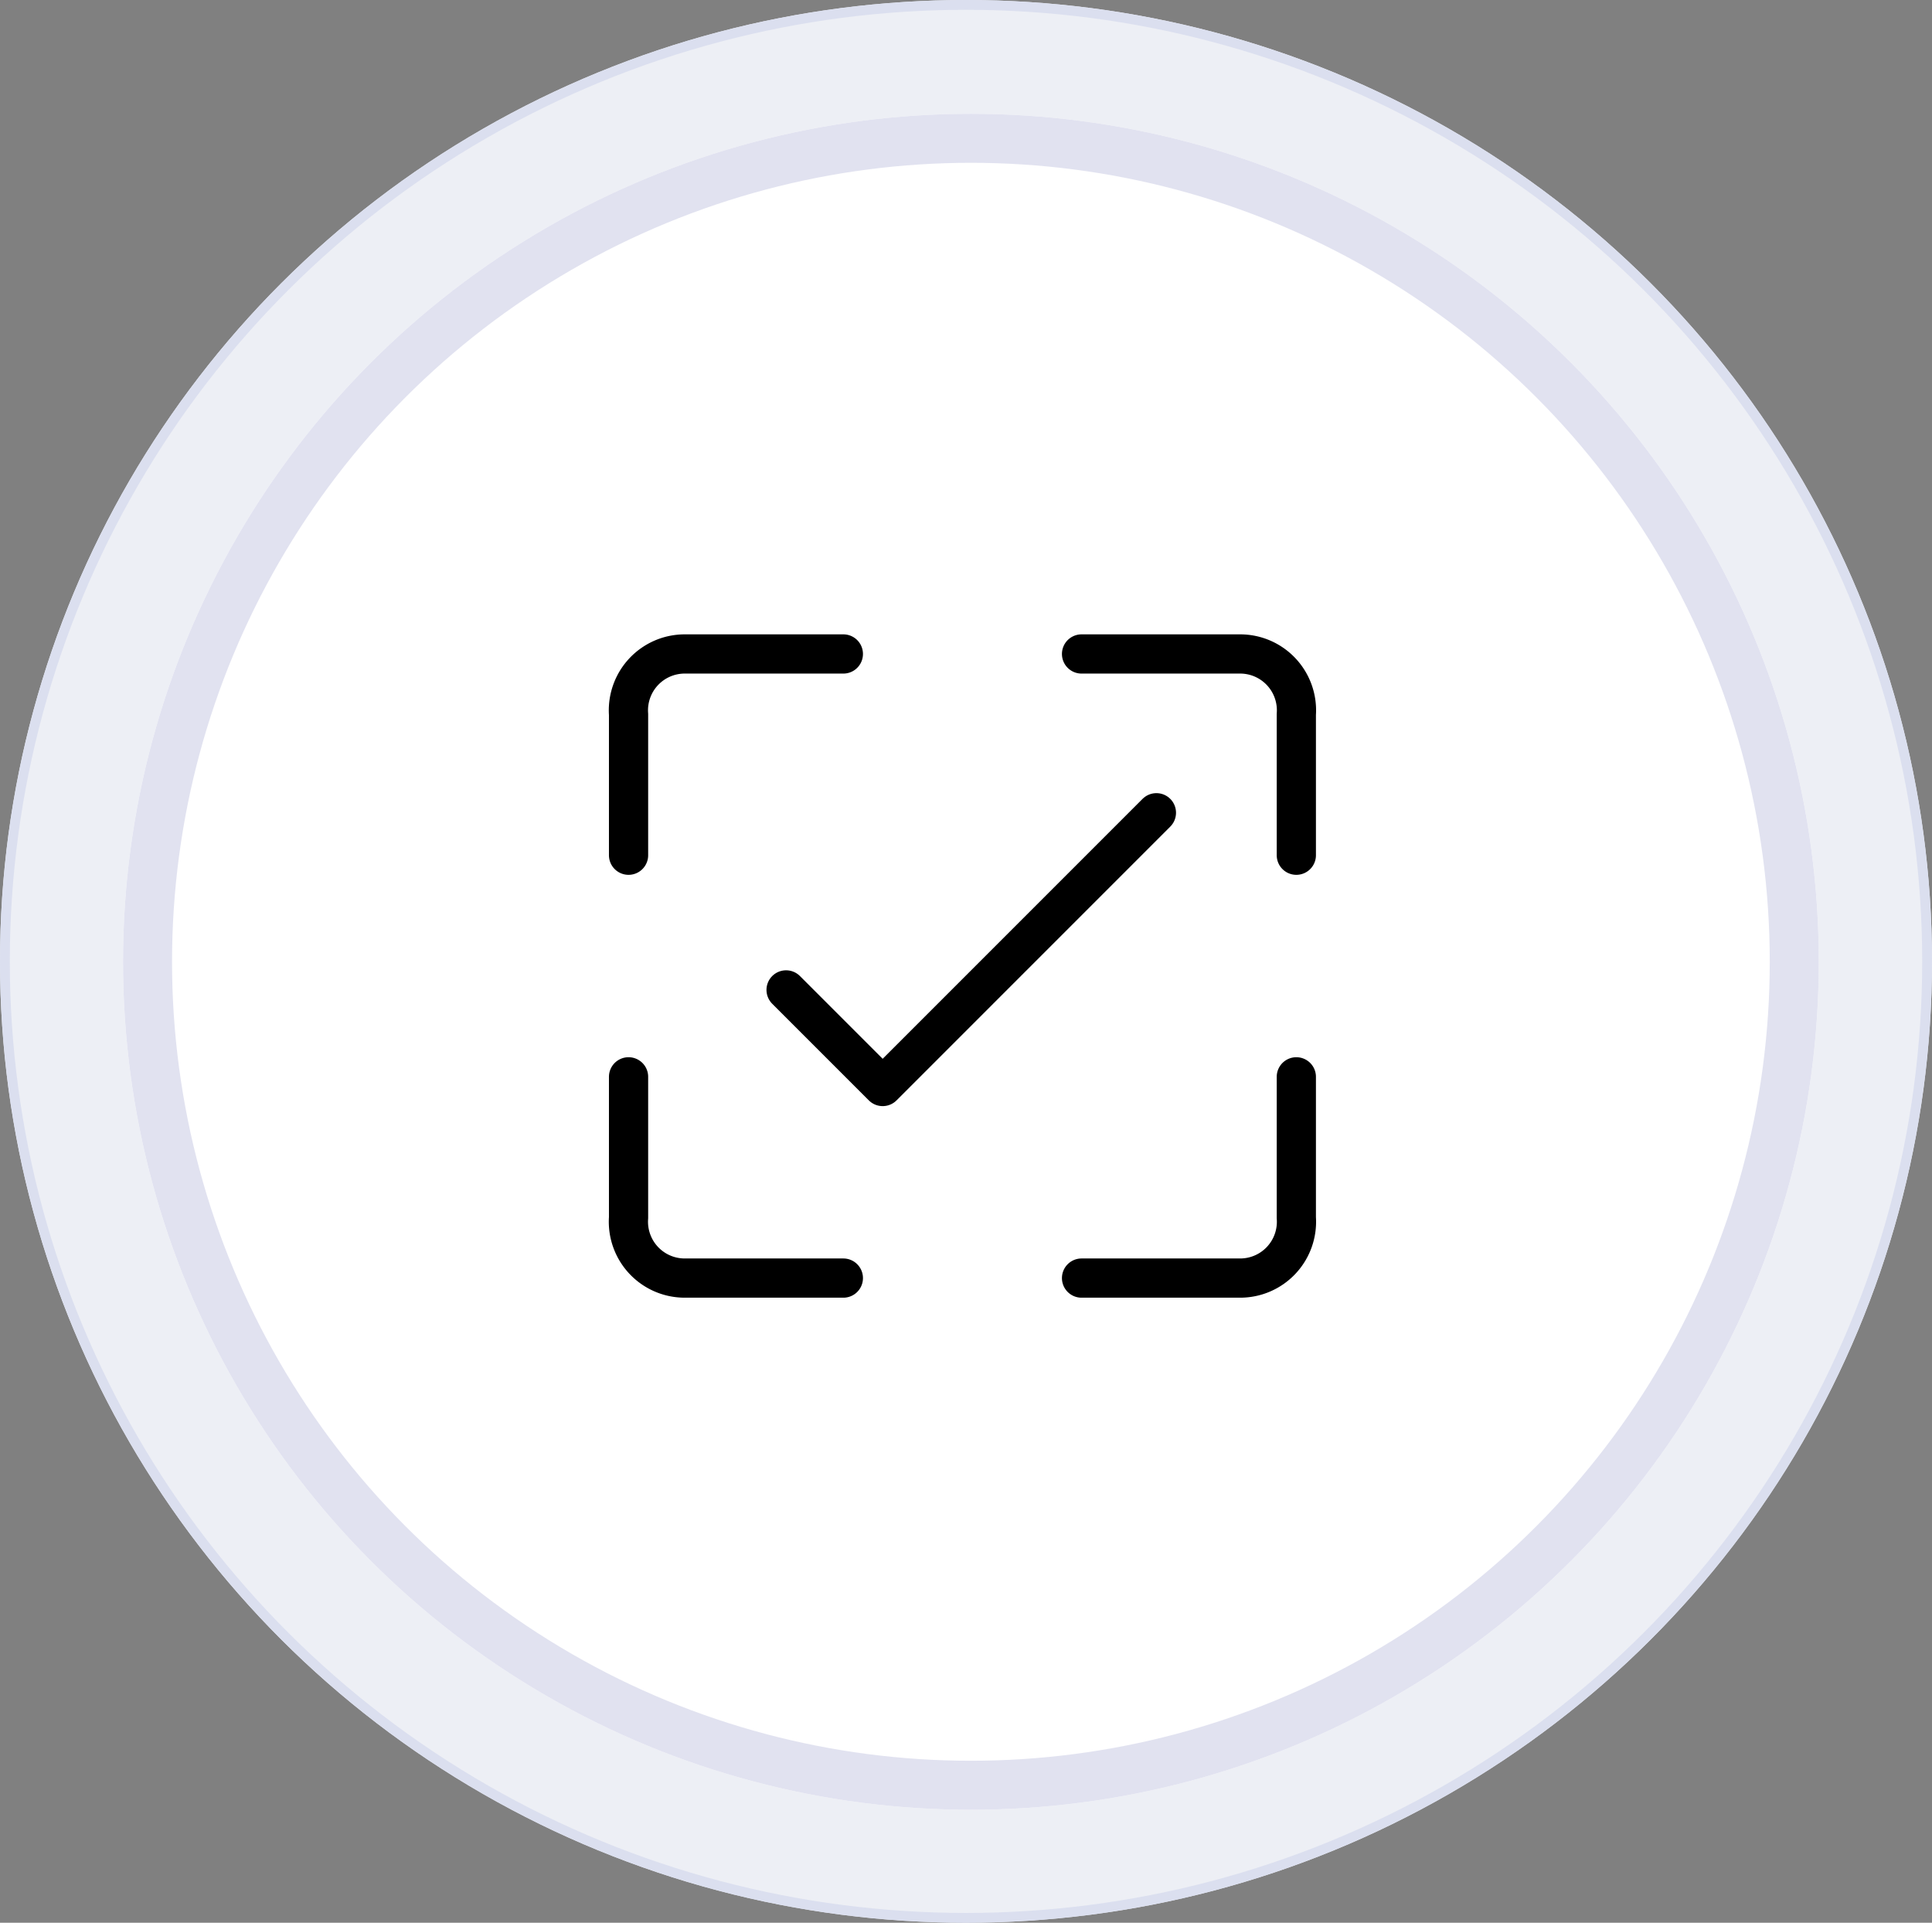
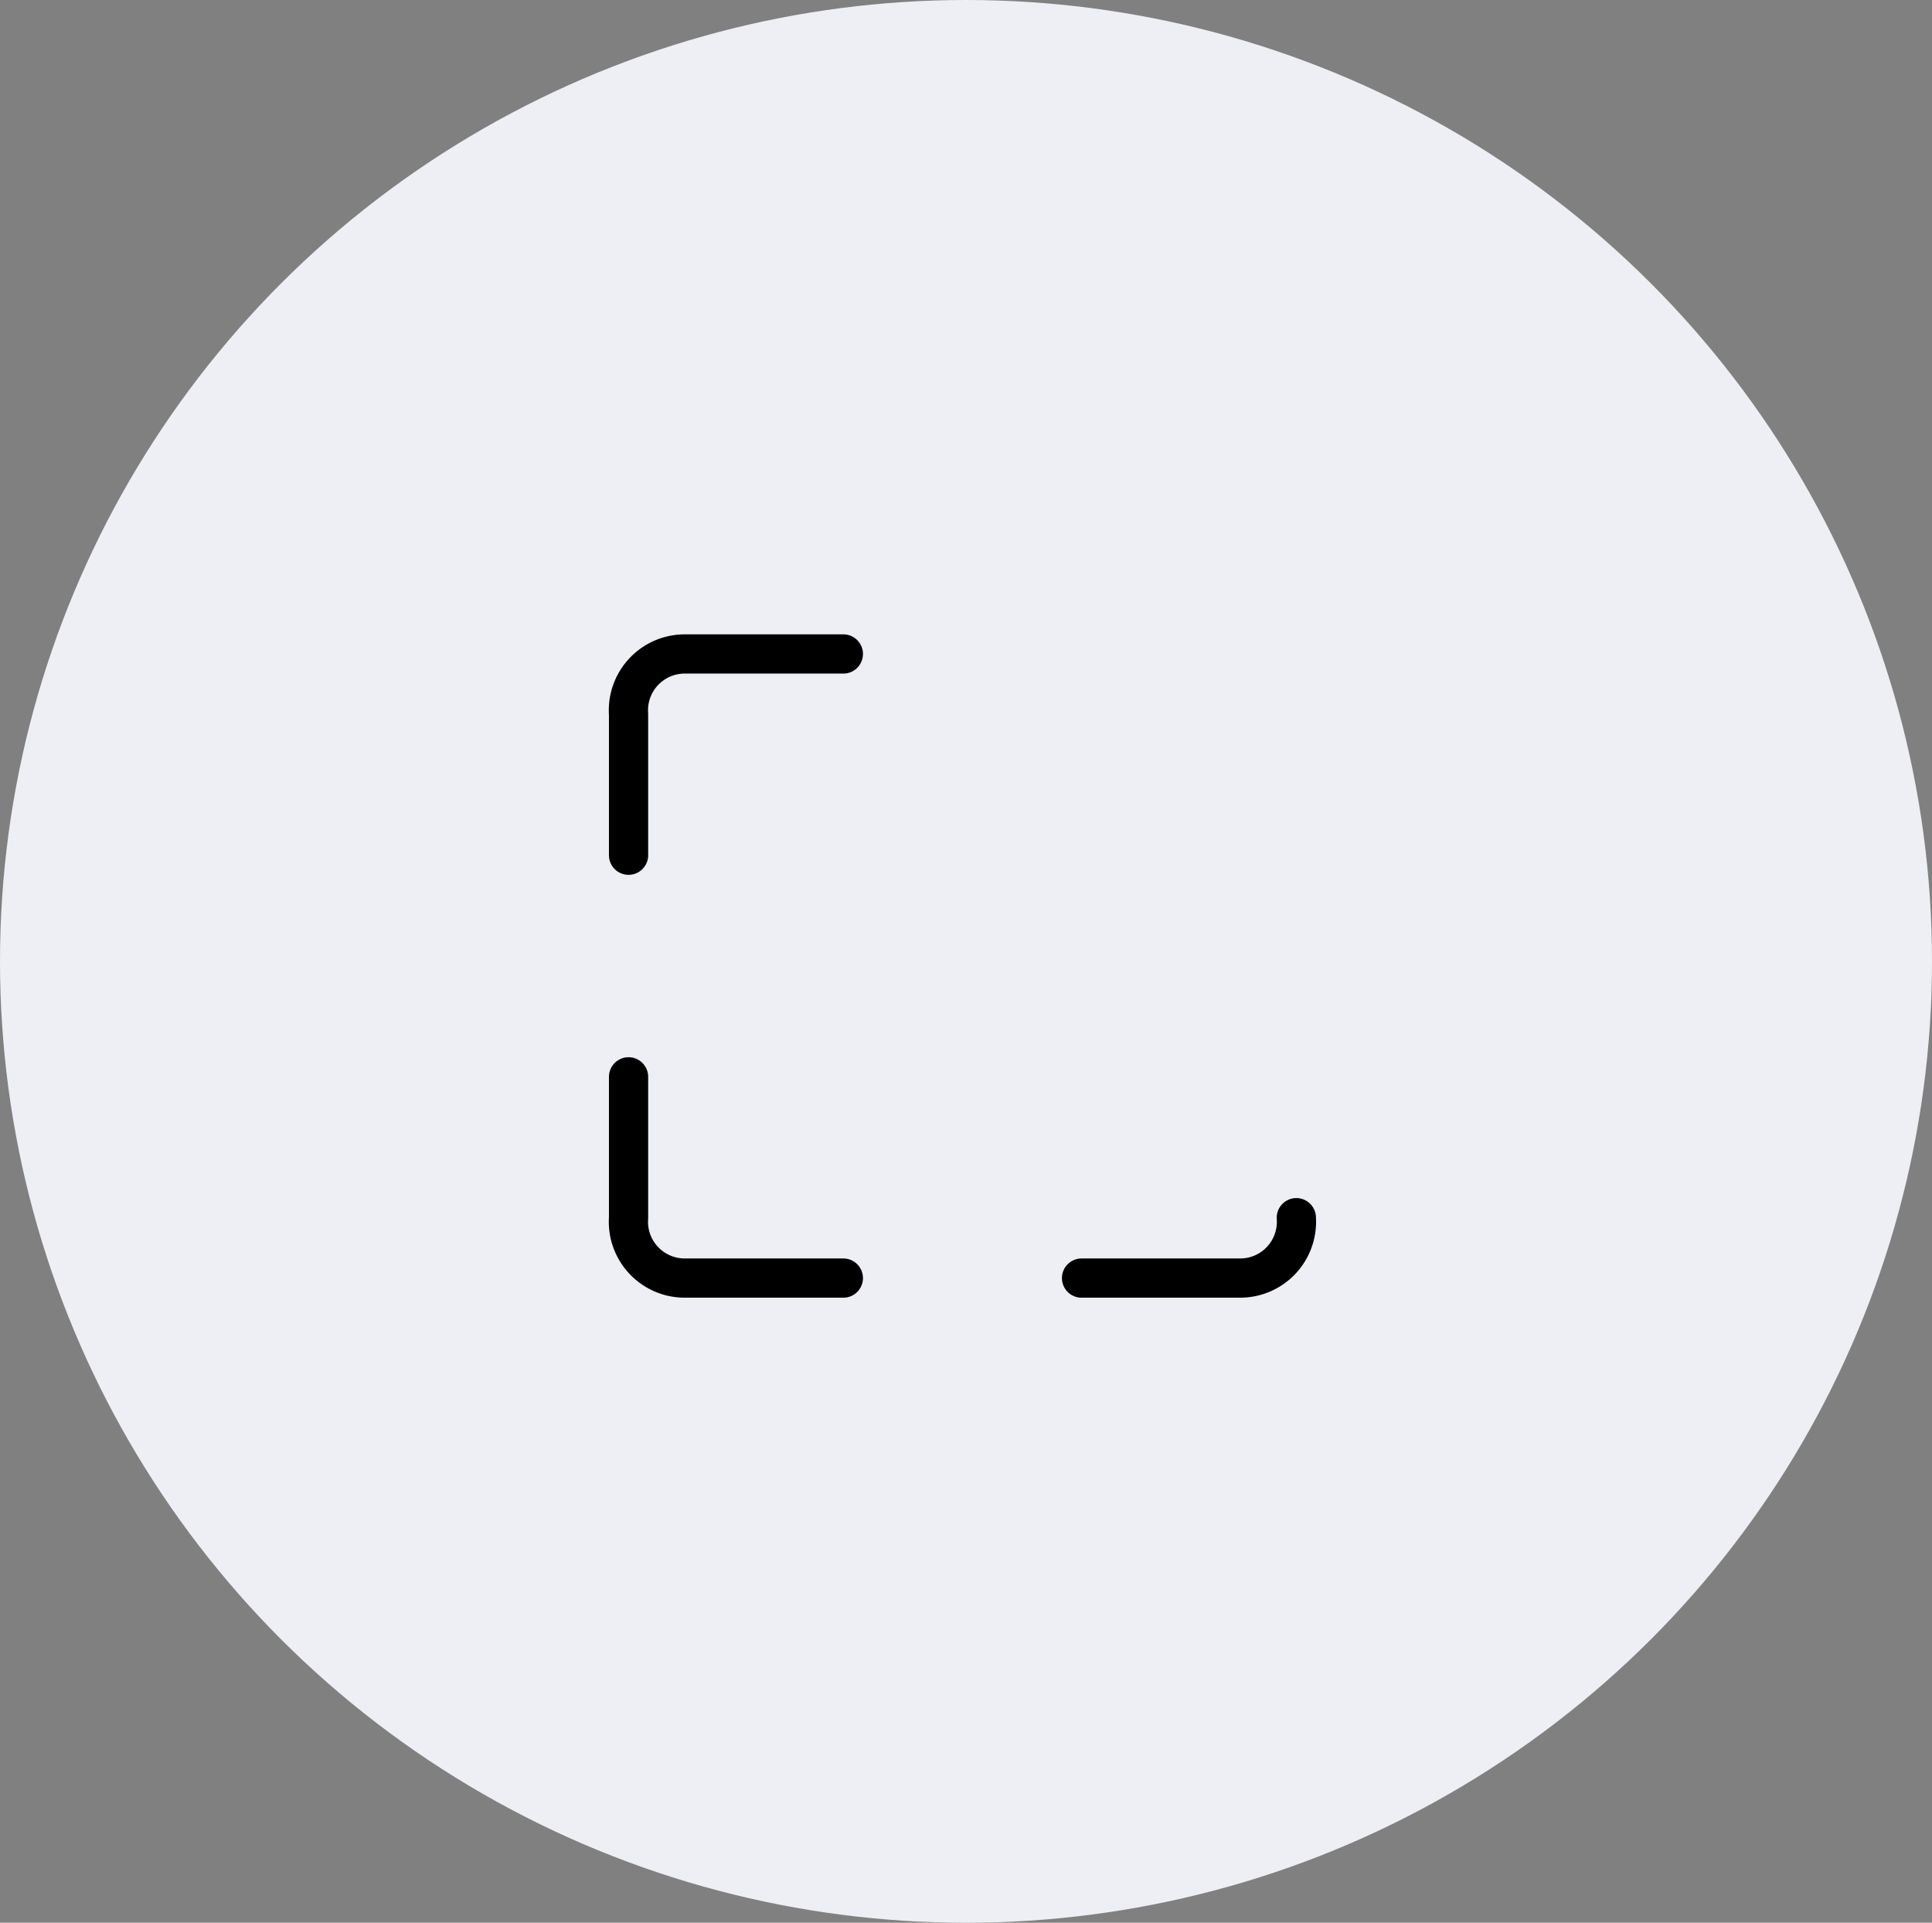
<svg xmlns="http://www.w3.org/2000/svg" width="197.102" height="196.131" viewBox="0 0 197.102 196.131">
  <rect x="0" y="0" width="197.102" height="196.131" fill="#808080" stroke="none" />
  <g id="hire-go-large" transform="translate(-1031.449 -1403.393)">
    <g id="Group_5494" data-name="Group 5494" transform="translate(760.449 -2574.607)">
      <g id="Ellipse_1133" data-name="Ellipse 1133" transform="translate(271 3978)" fill="#edeff5" stroke="#dbdfef" stroke-miterlimit="10" stroke-width="1">
        <ellipse cx="98.551" cy="98.065" rx="98.551" ry="98.065" stroke="none" />
-         <ellipse cx="98.551" cy="98.065" rx="98.051" ry="97.565" fill="none" />
      </g>
      <g id="Ellipse_1136" data-name="Ellipse 1136" transform="translate(283.551 3989.607)" fill="#fff" stroke="#e1e2f0" stroke-width="5">
-         <circle cx="86.5" cy="86.5" r="86.5" stroke="none" />
-         <circle cx="86.5" cy="86.5" r="84" fill="none" />
-       </g>
+         </g>
    </g>
    <g id="hire-go" transform="translate(2432.44 -215.157)">
-       <path id="Path_20993" data-name="Path 20993" d="M-1306.865,1685.258h16.191a5.746,5.746,0,0,1,5.721,6.161v14.368" transform="translate(16.213 0)" fill="none" stroke="#000" stroke-linecap="round" stroke-linejoin="round" stroke-width="4" />
-       <path id="Path_20995" data-name="Path 20995" d="M-1306.865,1705.788h16.191a5.746,5.746,0,0,0,5.721-6.161v-14.368" transform="translate(16.213 43.133)" fill="none" stroke="#000" stroke-linecap="round" stroke-linejoin="round" stroke-width="4" />
+       <path id="Path_20995" data-name="Path 20995" d="M-1306.865,1705.788h16.191a5.746,5.746,0,0,0,5.721-6.161" transform="translate(16.213 43.133)" fill="none" stroke="#000" stroke-linecap="round" stroke-linejoin="round" stroke-width="4" />
      <path id="Path_20994" data-name="Path 20994" d="M-1284.953,1685.258h-16.192a5.746,5.746,0,0,0-5.721,6.161v14.368" transform="translate(-30 0)" fill="none" stroke="#000" stroke-linecap="round" stroke-linejoin="round" stroke-width="4" />
      <path id="Path_20996" data-name="Path 20996" d="M-1284.953,1705.788h-16.192a5.746,5.746,0,0,1-5.721-6.161v-14.368" transform="translate(-30 43.133)" fill="none" stroke="#000" stroke-linecap="round" stroke-linejoin="round" stroke-width="4" />
-       <path id="Path_20997" data-name="Path 20997" d="M-1326.433,1713.843l9.855,9.855,27.926-27.926" transform="translate(5.638 5.682)" fill="none" stroke="#000" stroke-linecap="round" stroke-linejoin="round" stroke-width="4" />
    </g>
  </g>
</svg>